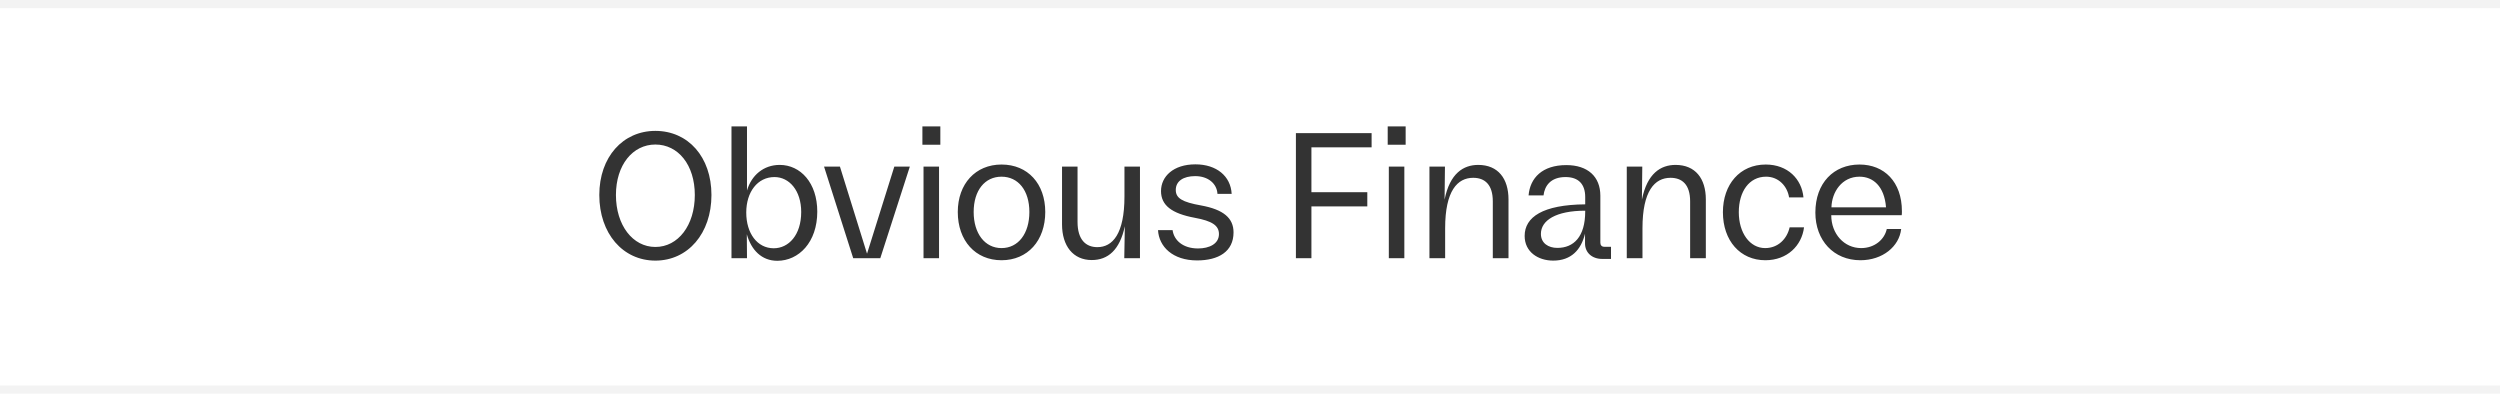
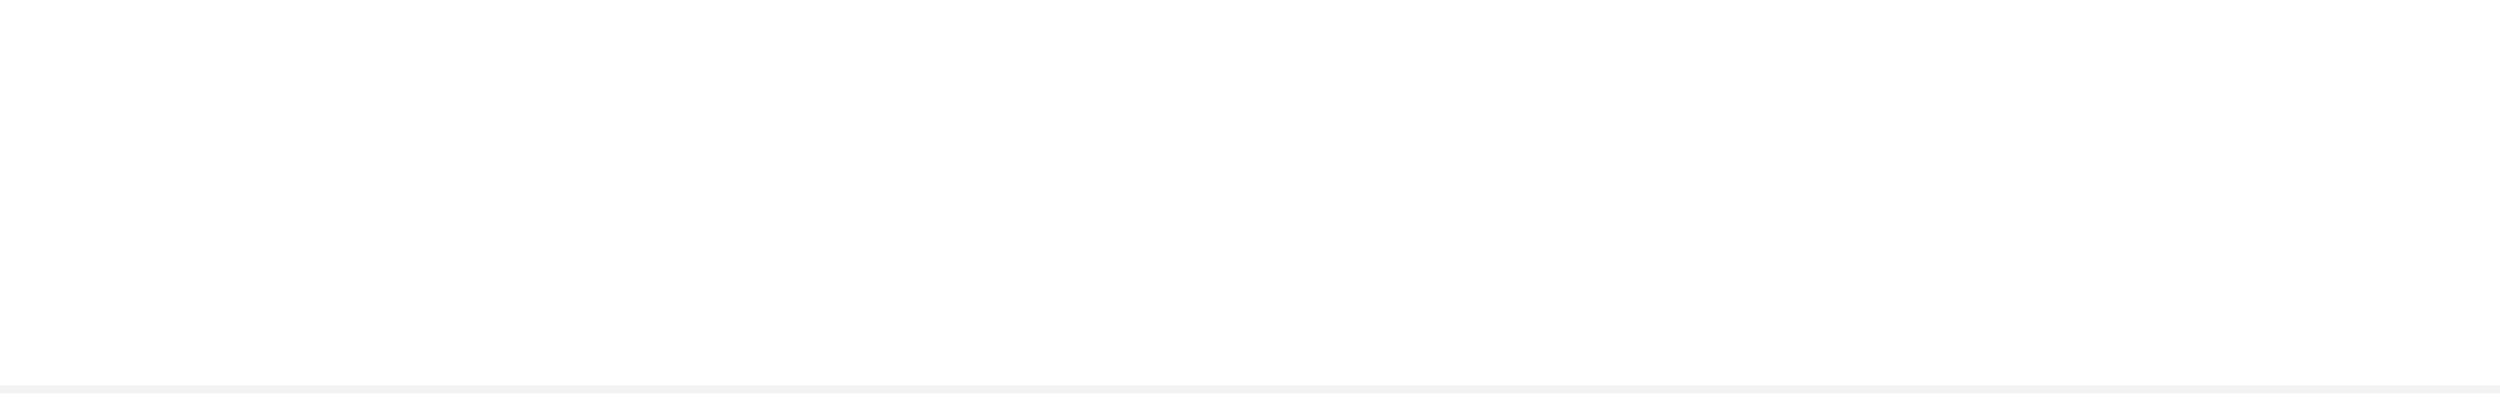
<svg xmlns="http://www.w3.org/2000/svg" width="428" height="68" viewBox="0 0 428 68" fill="none">
-   <path d="M0 0.7H428" stroke="black" stroke-opacity="0.05" stroke-width="1.4" />
-   <path d="M112.2 44.616C106.632 44.616 102.6 39.976 102.6 33.384C102.6 26.856 106.664 22.408 112.2 22.408C117.8 22.408 121.8 26.856 121.8 33.384C121.8 39.976 117.768 44.616 112.2 44.616ZM105.448 33.384C105.448 38.568 108.328 42.28 112.2 42.28C116.104 42.28 118.952 38.568 118.952 33.384C118.952 28.232 116.104 24.744 112.2 24.744C108.328 24.744 105.448 28.232 105.448 33.384ZM133.07 44.648C130.414 44.648 128.622 42.824 127.854 40.104L127.886 44.2H125.23V21.64H127.886V32.616C128.654 29.992 130.734 28.232 133.486 28.232C137.038 28.232 139.918 31.304 139.918 36.232C139.918 41.48 136.75 44.648 133.07 44.648ZM127.758 36.392C127.758 39.944 129.646 42.504 132.462 42.504C135.022 42.504 137.166 40.232 137.166 36.296C137.166 32.616 135.118 30.312 132.59 30.312C129.71 30.312 127.758 32.84 127.758 36.392ZM146.068 44.2L141.076 28.52H143.796L148.436 43.432L153.108 28.52H155.764L150.708 44.2H146.068ZM158.107 44.2V28.52H160.763V44.2H158.107ZM157.915 24.776V21.64H160.987V24.776H157.915ZM171.46 44.552C166.98 44.552 163.972 41.192 163.972 36.296C163.972 31.464 167.012 28.168 171.46 28.168C175.972 28.168 178.948 31.464 178.948 36.296C178.948 41.192 175.94 44.552 171.46 44.552ZM166.692 36.296C166.692 39.976 168.612 42.472 171.46 42.472C174.34 42.472 176.228 39.976 176.228 36.296C176.228 32.584 174.308 30.248 171.46 30.248C168.612 30.248 166.692 32.584 166.692 36.296ZM186.907 44.52C183.707 44.52 181.819 42.088 181.819 38.408V28.52H184.475V37.992C184.475 41.064 185.915 42.312 187.867 42.312C190.459 42.312 192.507 40.072 192.507 33.64V28.52H195.163V44.2H192.475L192.571 38.728C191.707 42.792 189.691 44.52 186.907 44.52ZM204.941 44.584C200.749 44.584 198.413 42.216 198.253 39.4H200.749C200.973 41.096 202.477 42.536 205.101 42.536C207.053 42.536 208.685 41.736 208.685 40.072C208.685 38.6 207.501 37.832 204.557 37.288C200.589 36.552 198.765 35.144 198.765 32.712C198.765 30.216 200.877 28.136 204.653 28.136C208.269 28.136 210.701 30.152 210.861 33.192H208.429C208.333 31.432 206.829 30.152 204.621 30.152C202.573 30.152 201.293 31.016 201.293 32.52C201.293 33.928 202.381 34.6 205.645 35.176C209.485 35.88 211.181 37.352 211.181 39.784C211.181 43.08 208.589 44.584 204.941 44.584ZM221.859 44.2V22.792H234.819V25.224H224.515V32.904H234.083V35.336H224.515V44.2H221.859ZM237.767 44.2V28.52H240.423V44.2H237.767ZM237.575 24.776V21.64H240.647V24.776H237.575ZM244.72 44.2V28.52H247.376L247.312 34.184C248.208 29.672 250.544 28.232 253.072 28.232C256.464 28.232 258.256 30.568 258.256 34.152V44.2H255.568V34.472C255.568 31.592 254.192 30.44 252.208 30.44C249.52 30.44 247.408 32.648 247.408 39.08V44.2H244.72ZM265.916 44.616C263.292 44.616 261.02 43.112 261.02 40.392C261.02 37.16 264.124 35.048 271.388 34.984V33.736C271.388 31.528 270.236 30.312 268.028 30.312C265.436 30.312 264.444 31.848 264.252 33.448H261.692C261.948 30.472 264.028 28.264 268.156 28.264C271.804 28.264 273.98 30.216 273.98 33.512V41.544C273.98 41.96 274.204 42.248 274.652 42.248H275.804V44.328H274.3C272.54 44.328 271.356 43.24 271.356 41.672V40.008C270.684 42.792 268.956 44.616 265.916 44.616ZM263.804 40.04C263.804 41.64 265.084 42.44 266.62 42.44C269.404 42.44 271.388 40.552 271.388 36.2V36.072C266.364 36.072 263.804 37.736 263.804 40.04ZM278.503 44.2V28.52H281.159L281.095 34.184C281.991 29.672 284.327 28.232 286.855 28.232C290.247 28.232 292.039 30.568 292.039 34.152V44.2H289.351V34.472C289.351 31.592 287.975 30.44 285.991 30.44C283.303 30.44 281.191 32.648 281.191 39.08V44.2H278.503ZM302.226 44.552C297.938 44.552 294.962 41.224 294.962 36.328C294.962 31.56 297.874 28.168 302.29 28.168C306.066 28.168 308.466 30.664 308.754 33.8H306.29C306.002 31.912 304.53 30.248 302.354 30.248C299.442 30.248 297.682 32.808 297.682 36.328C297.682 39.88 299.57 42.472 302.194 42.472C304.402 42.472 305.938 40.904 306.386 38.92H308.85C308.466 42.056 305.97 44.552 302.226 44.552ZM318.503 44.552C313.927 44.552 310.791 41.16 310.791 36.392C310.791 31.304 313.959 28.168 318.343 28.168C322.567 28.168 325.607 31.112 325.607 36.168C325.607 36.392 325.607 36.616 325.575 36.84H313.511C313.511 40.04 315.719 42.472 318.631 42.472C320.935 42.472 322.631 41 323.015 39.208H325.479C325.159 42.184 322.311 44.552 318.503 44.552ZM313.543 35.496H322.887C322.599 31.848 320.647 30.248 318.343 30.248C315.335 30.248 313.607 32.872 313.543 35.496Z" fill="black" fill-opacity="0.8" />
  <path d="M0 66.7H428" stroke="black" stroke-opacity="0.05" stroke-width="1.4" />
</svg>